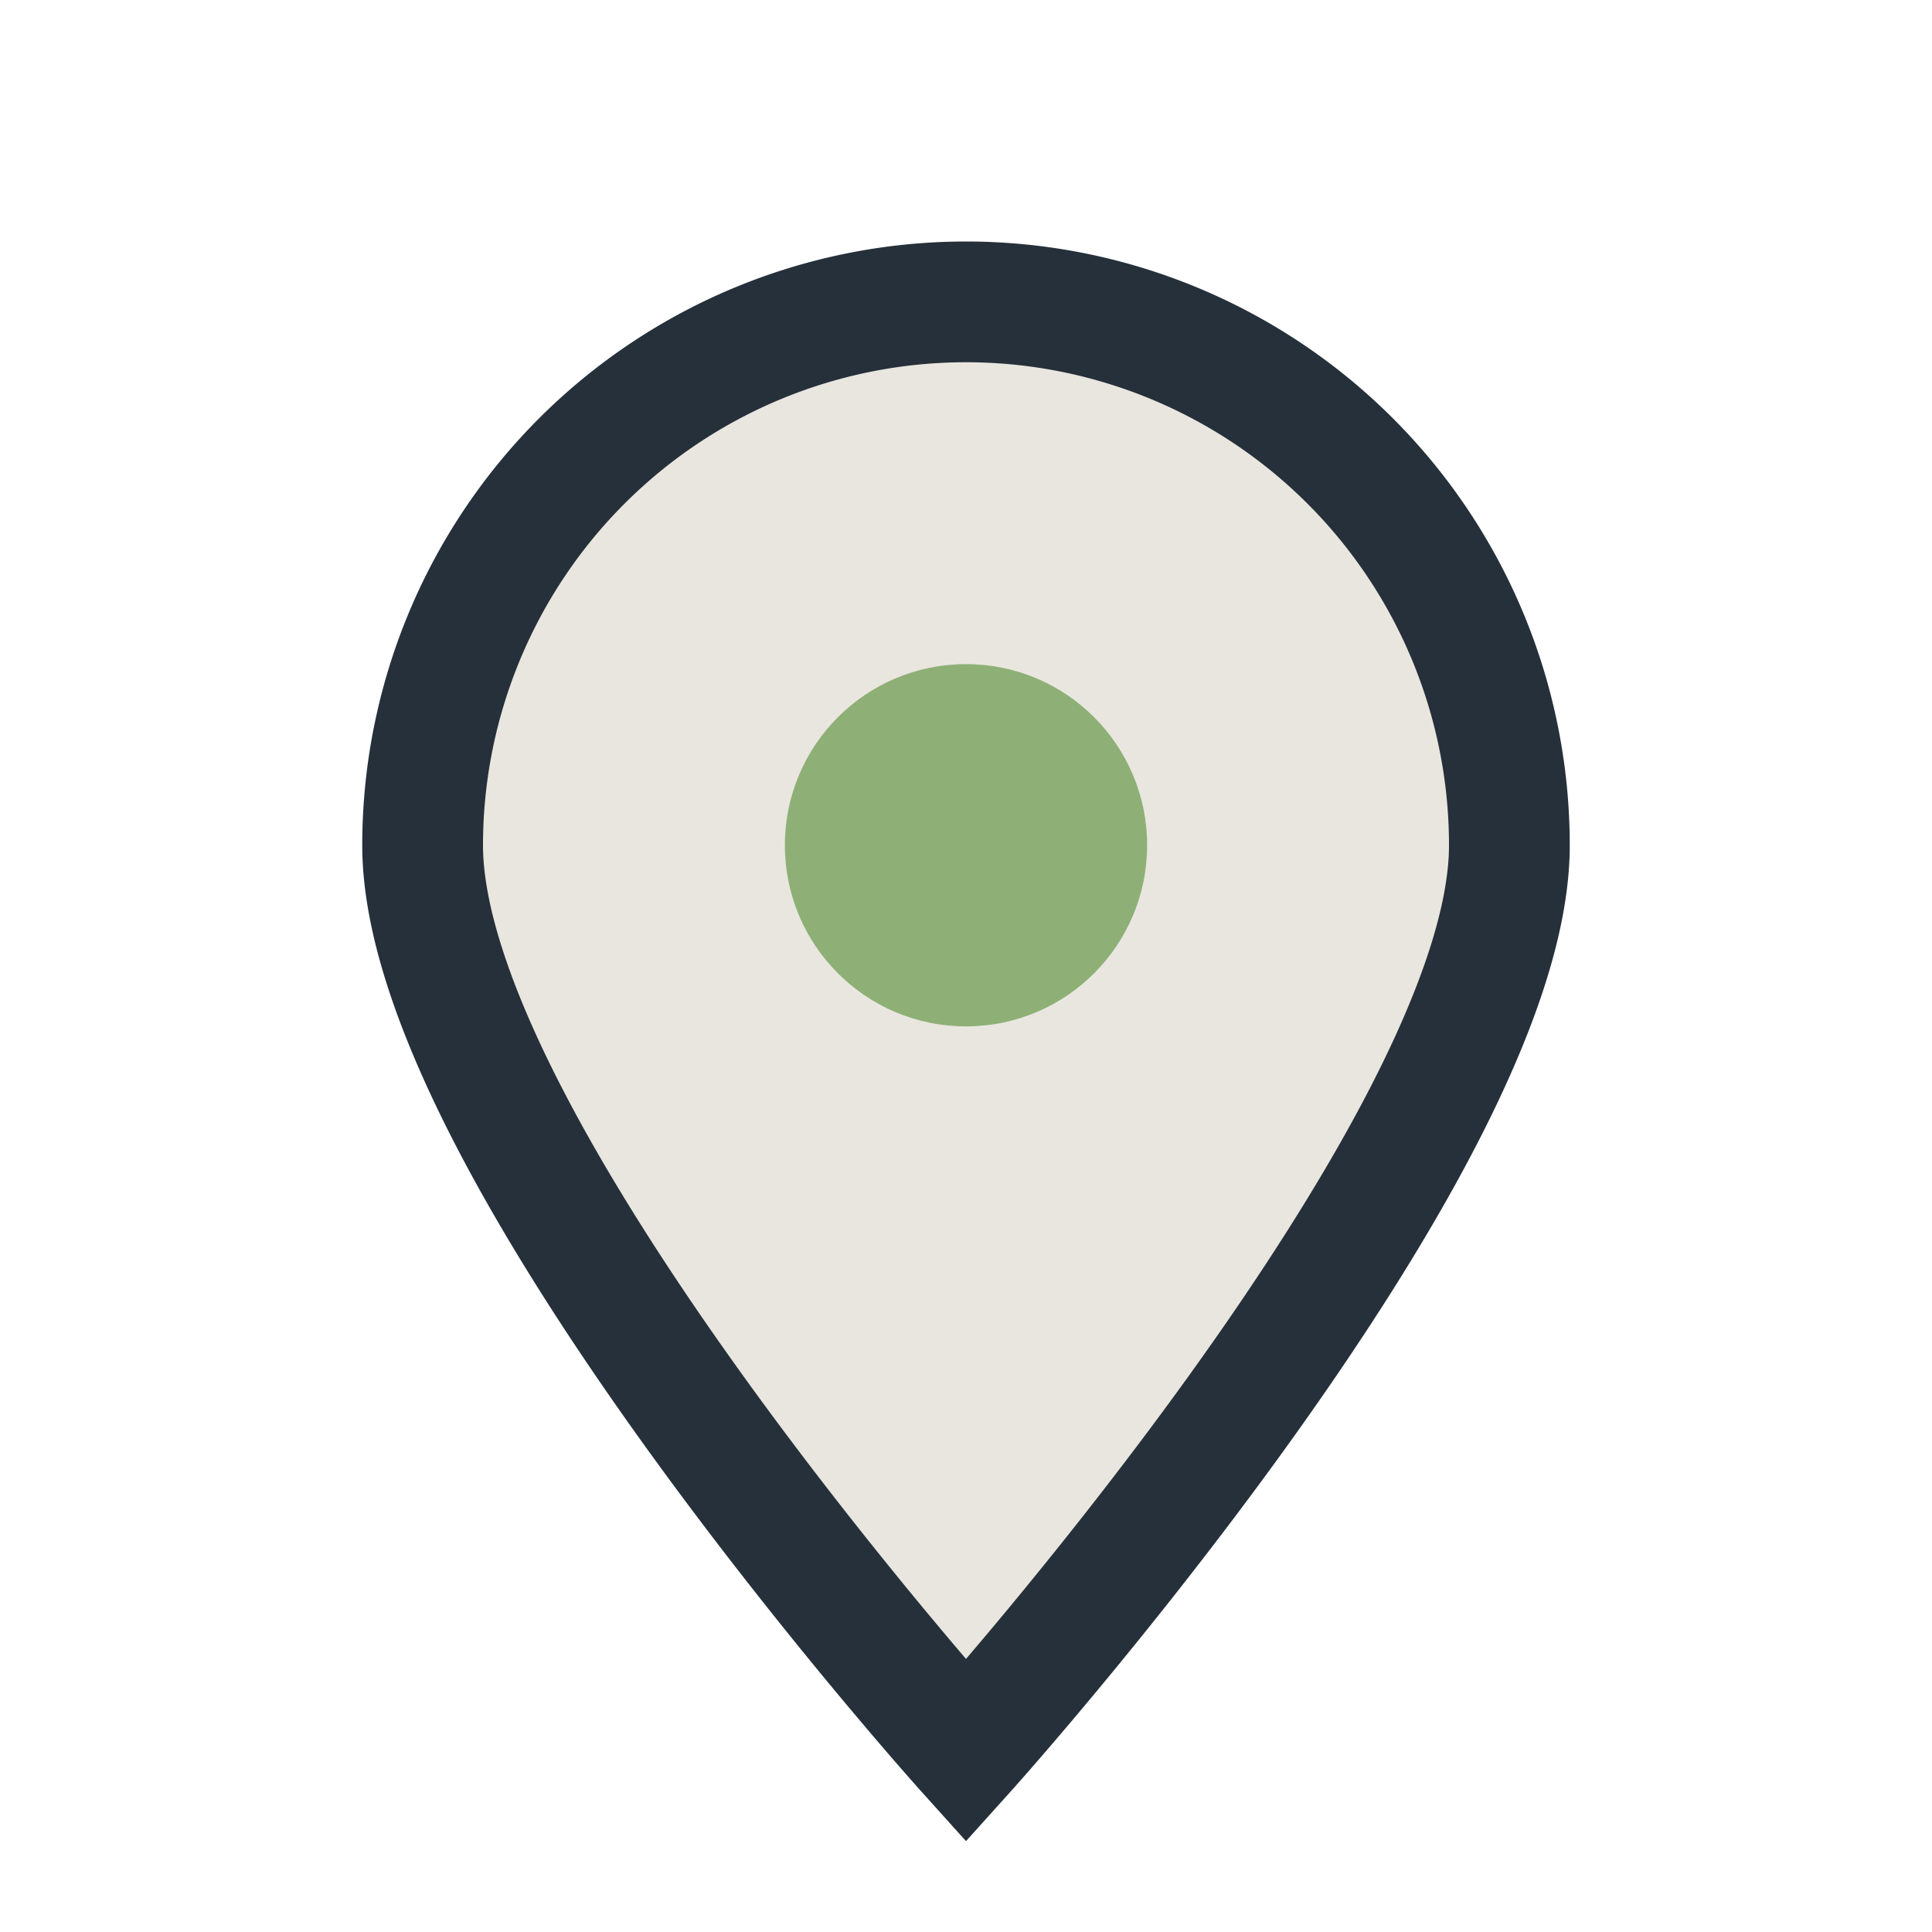
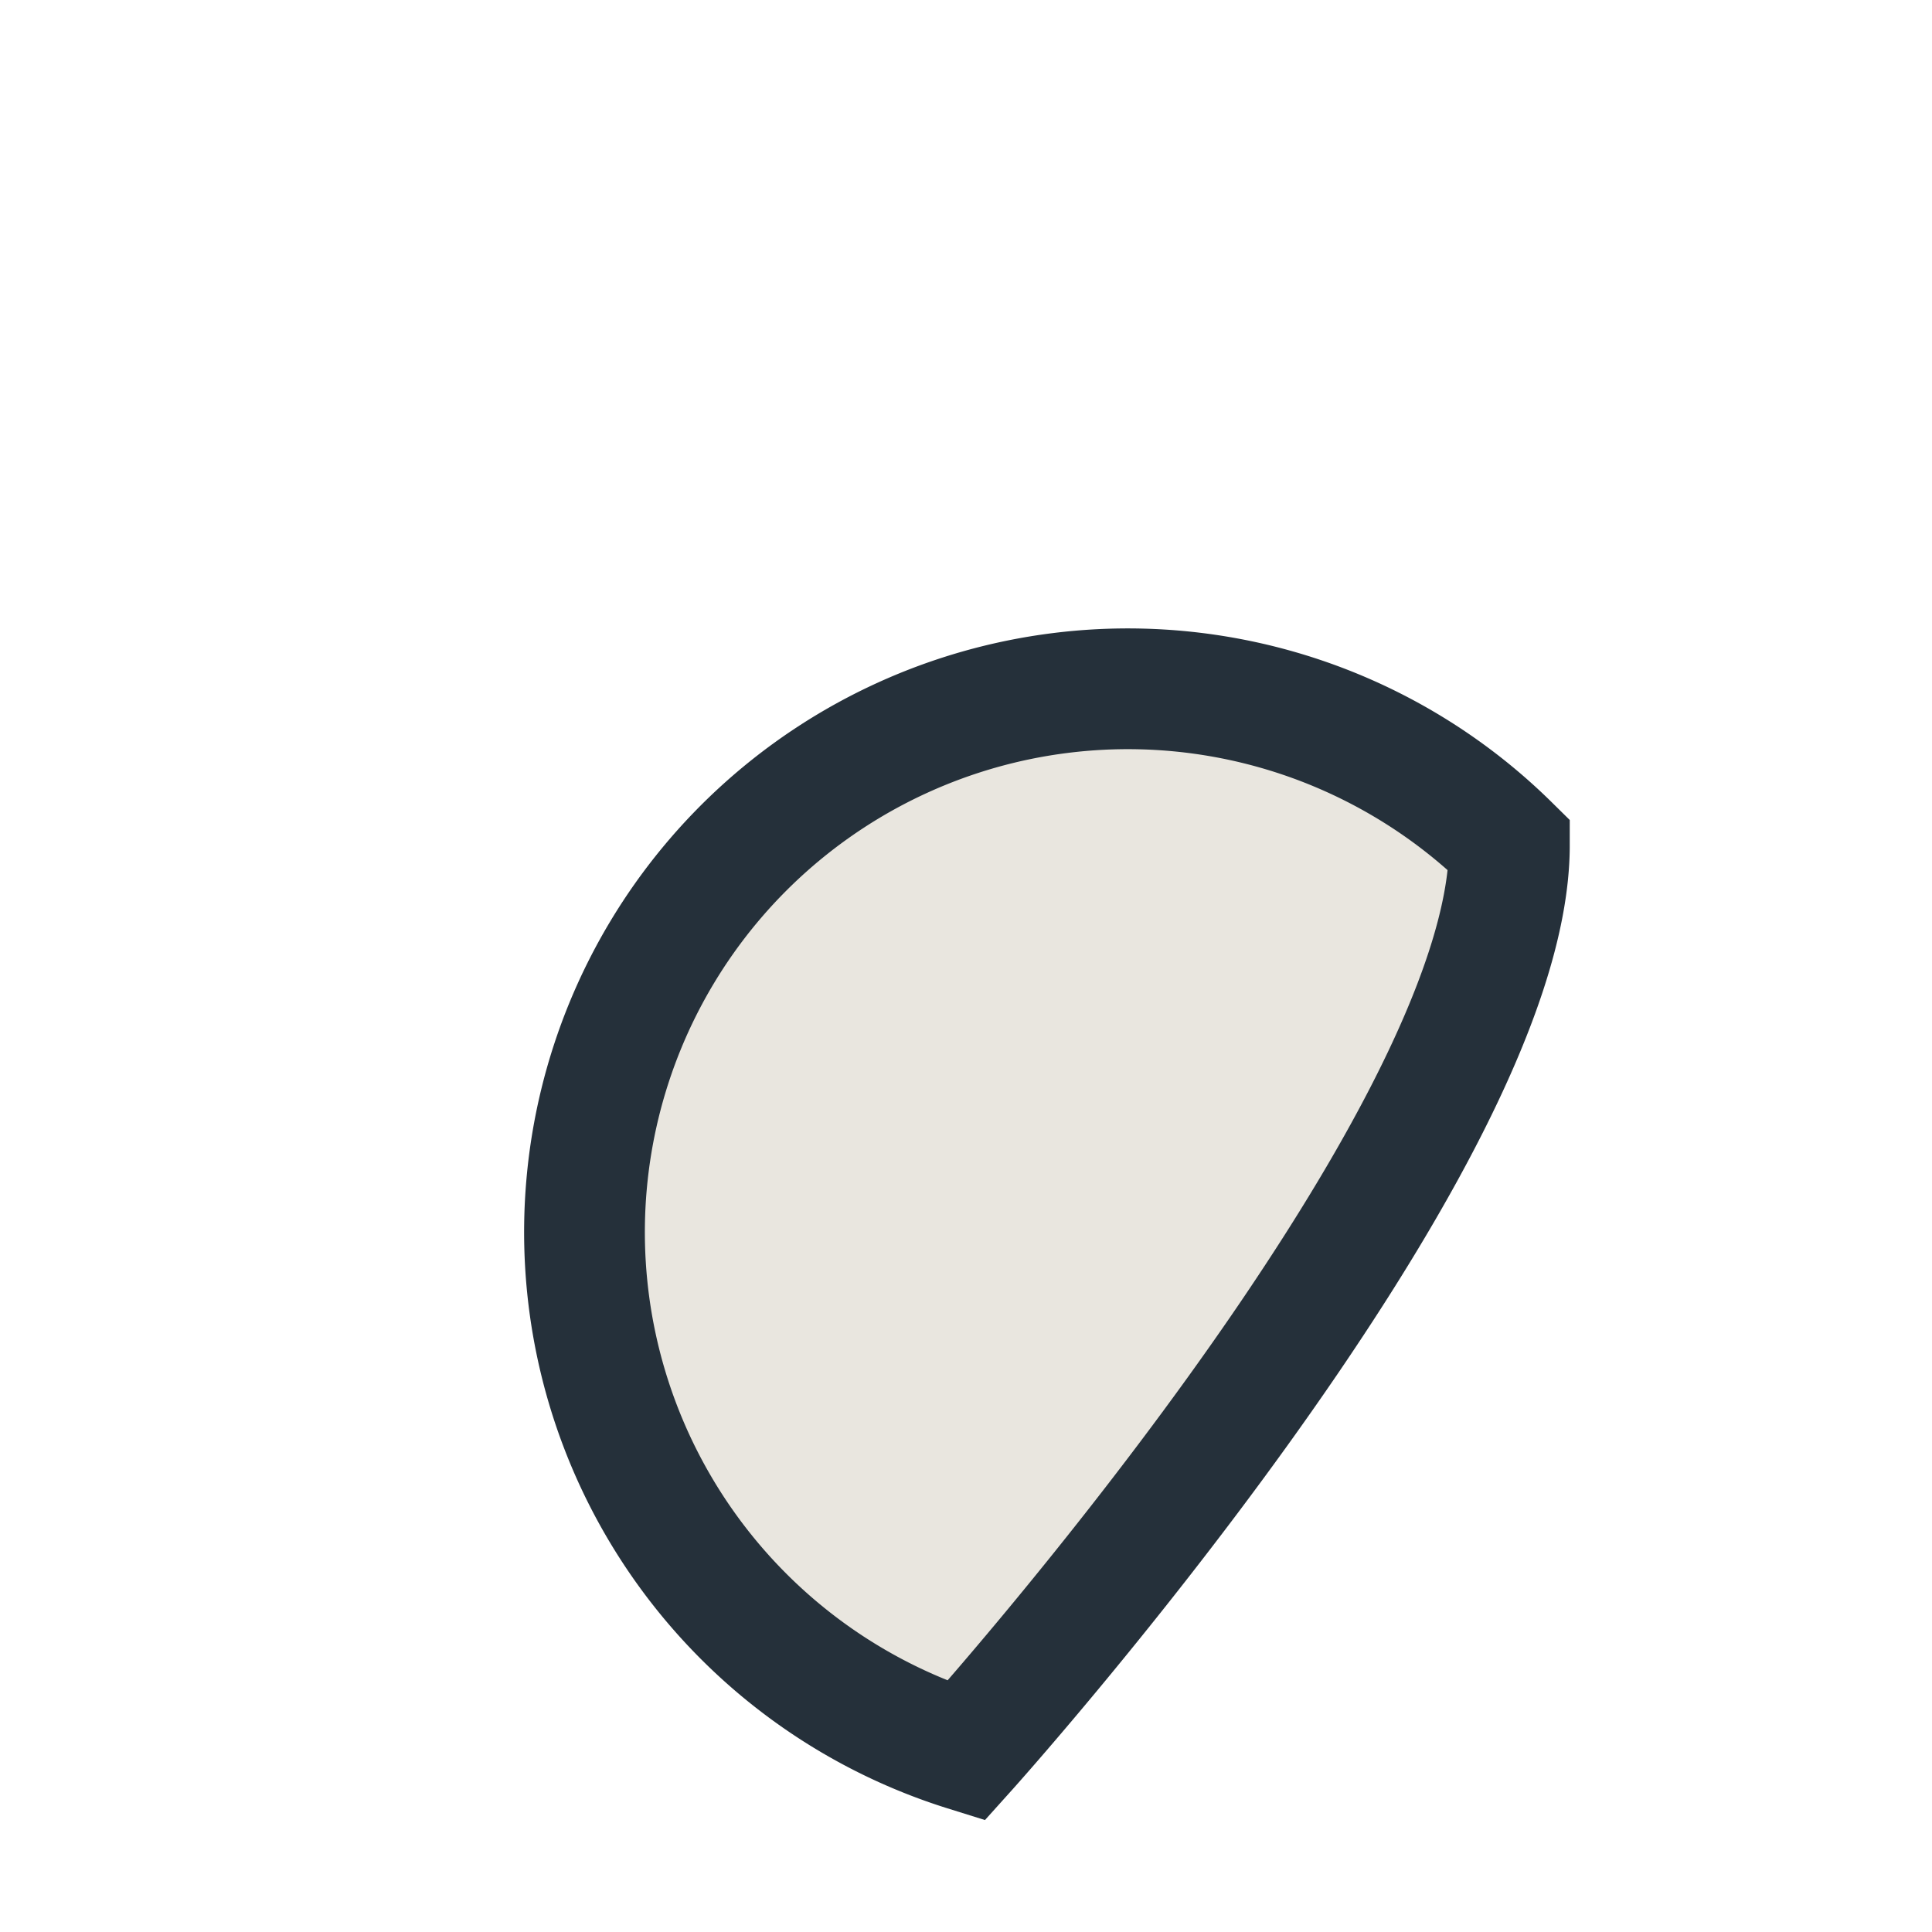
<svg xmlns="http://www.w3.org/2000/svg" width="32" height="32" viewBox="0 0 32 32">
-   <path d="M16 29s-9-10-9-15A9 9 0 1 1 25 14c0 5-9 15-9 15z" fill="#E9E6DF" stroke="#25303A" stroke-width="2" />
-   <circle cx="16" cy="14" r="3" fill="#8EB076" />
+   <path d="M16 29A9 9 0 1 1 25 14c0 5-9 15-9 15z" fill="#E9E6DF" stroke="#25303A" stroke-width="2" />
</svg>